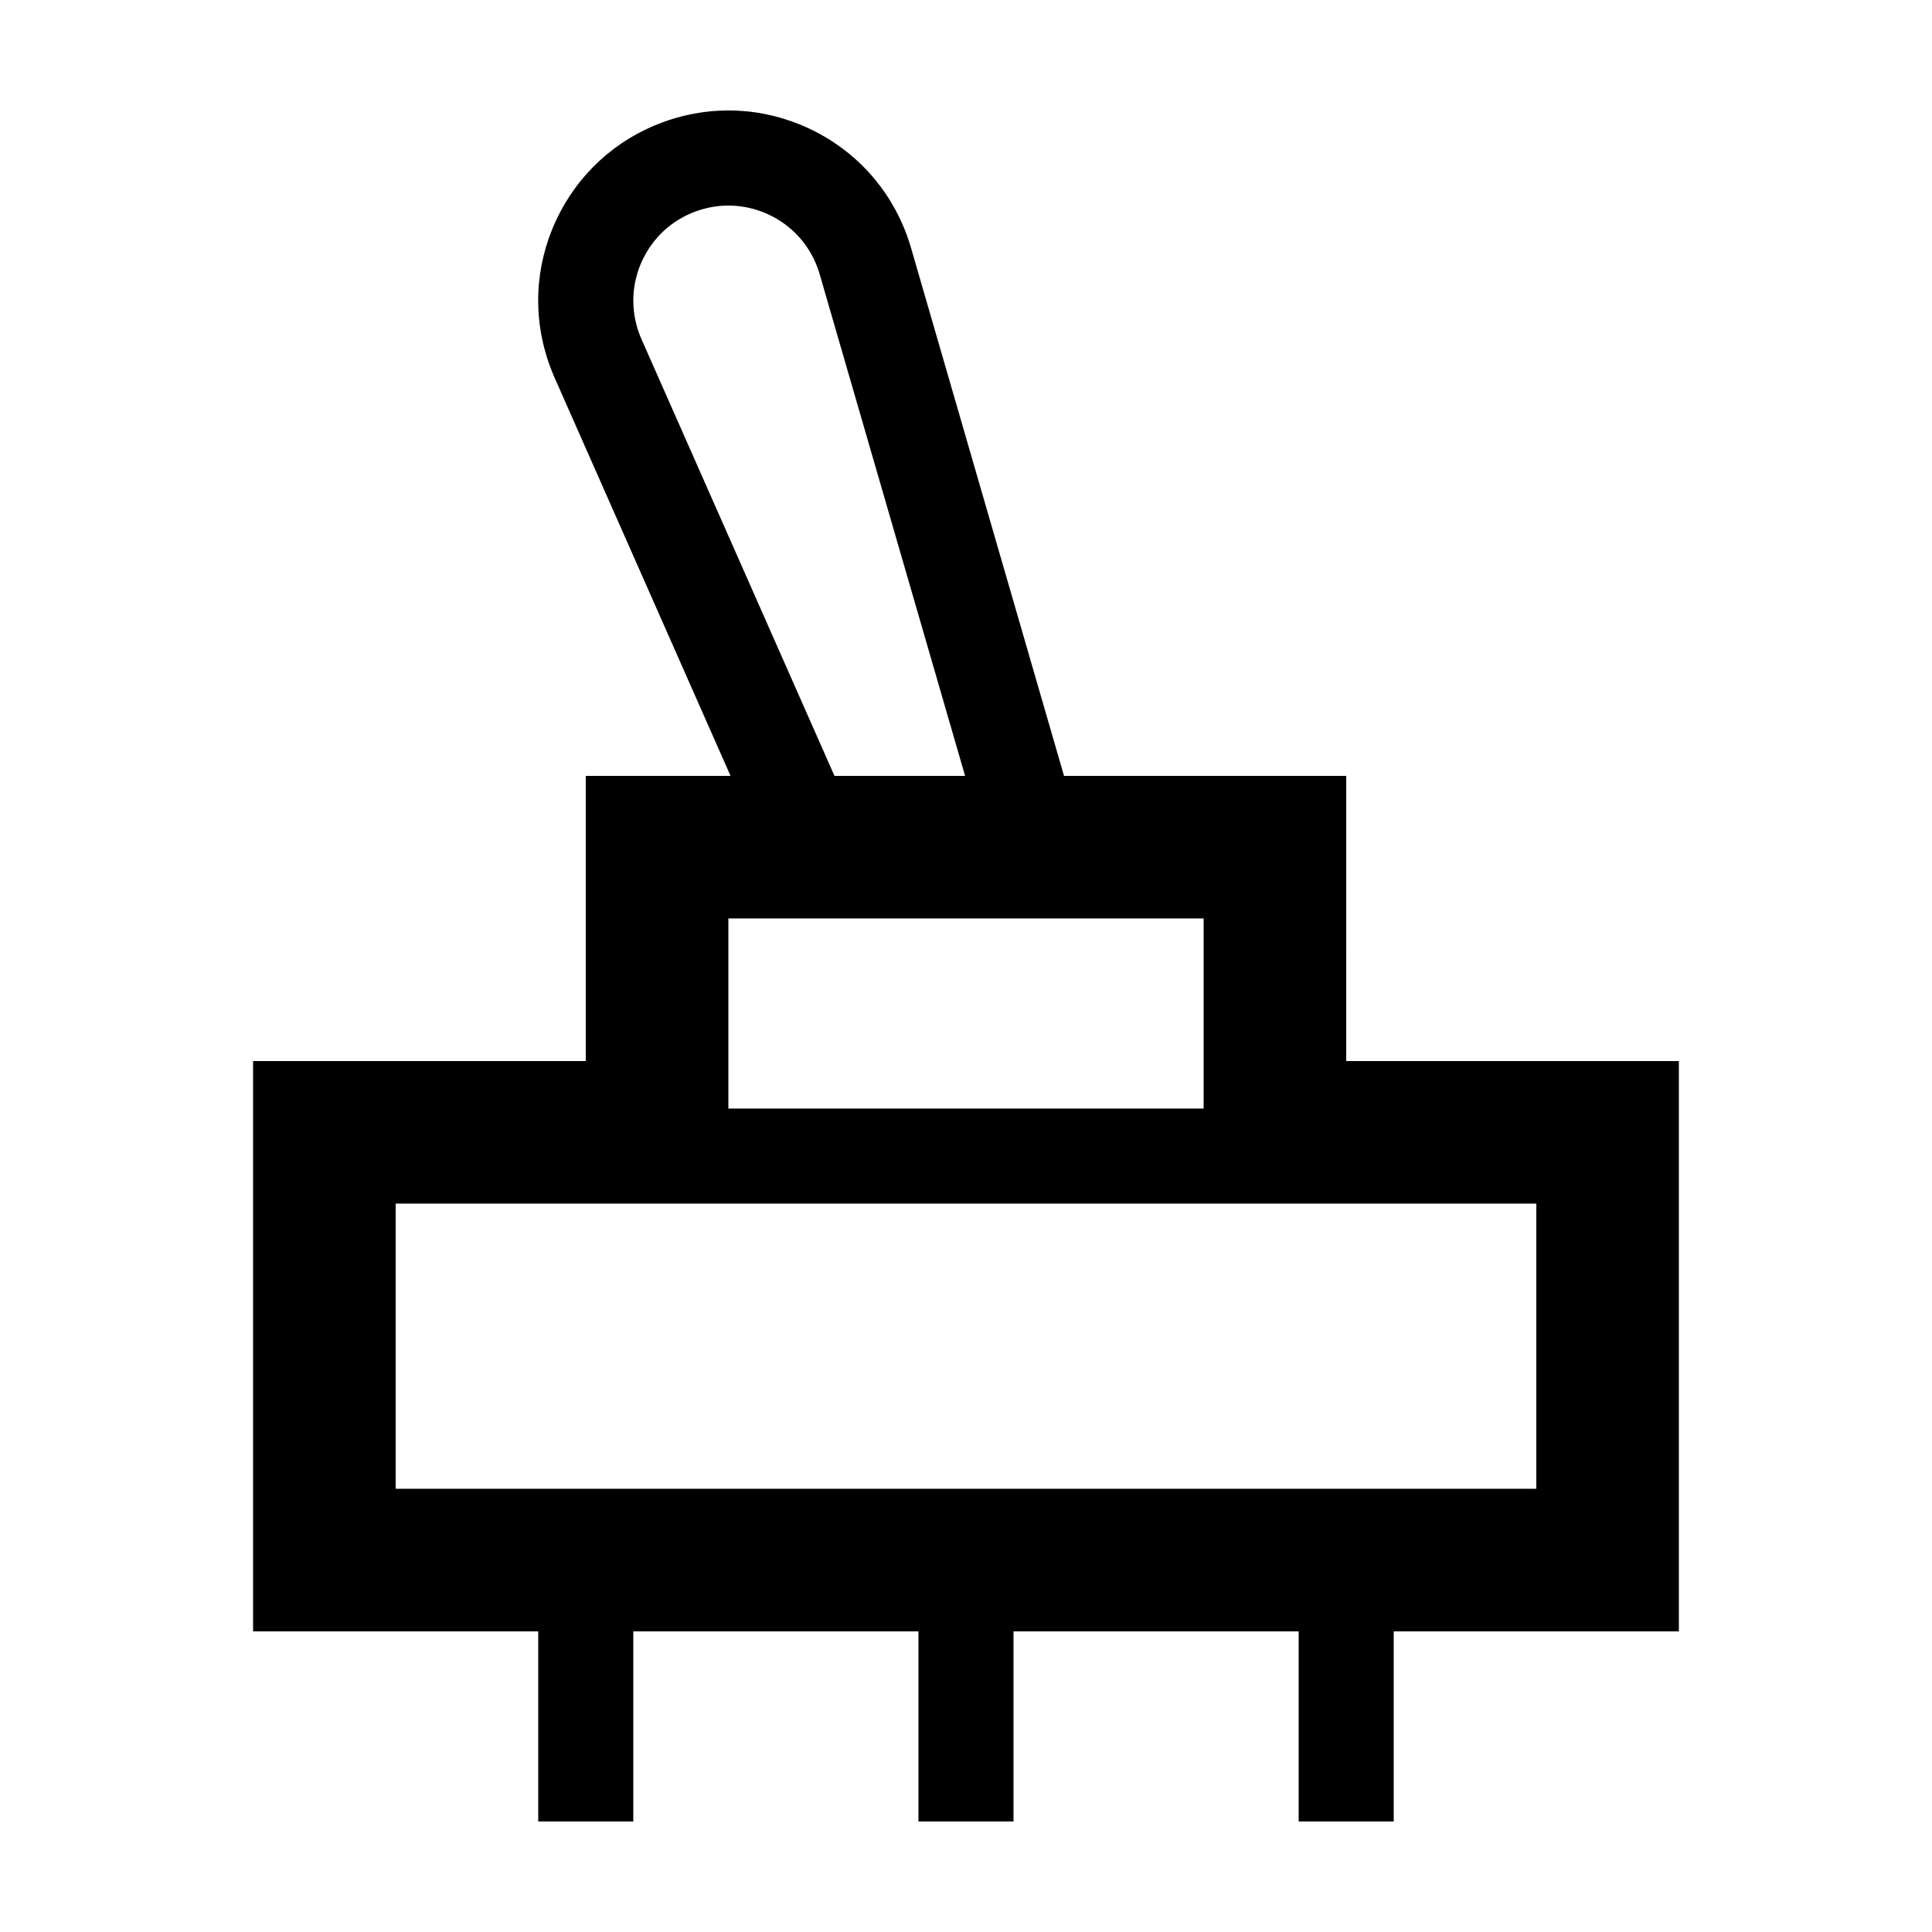
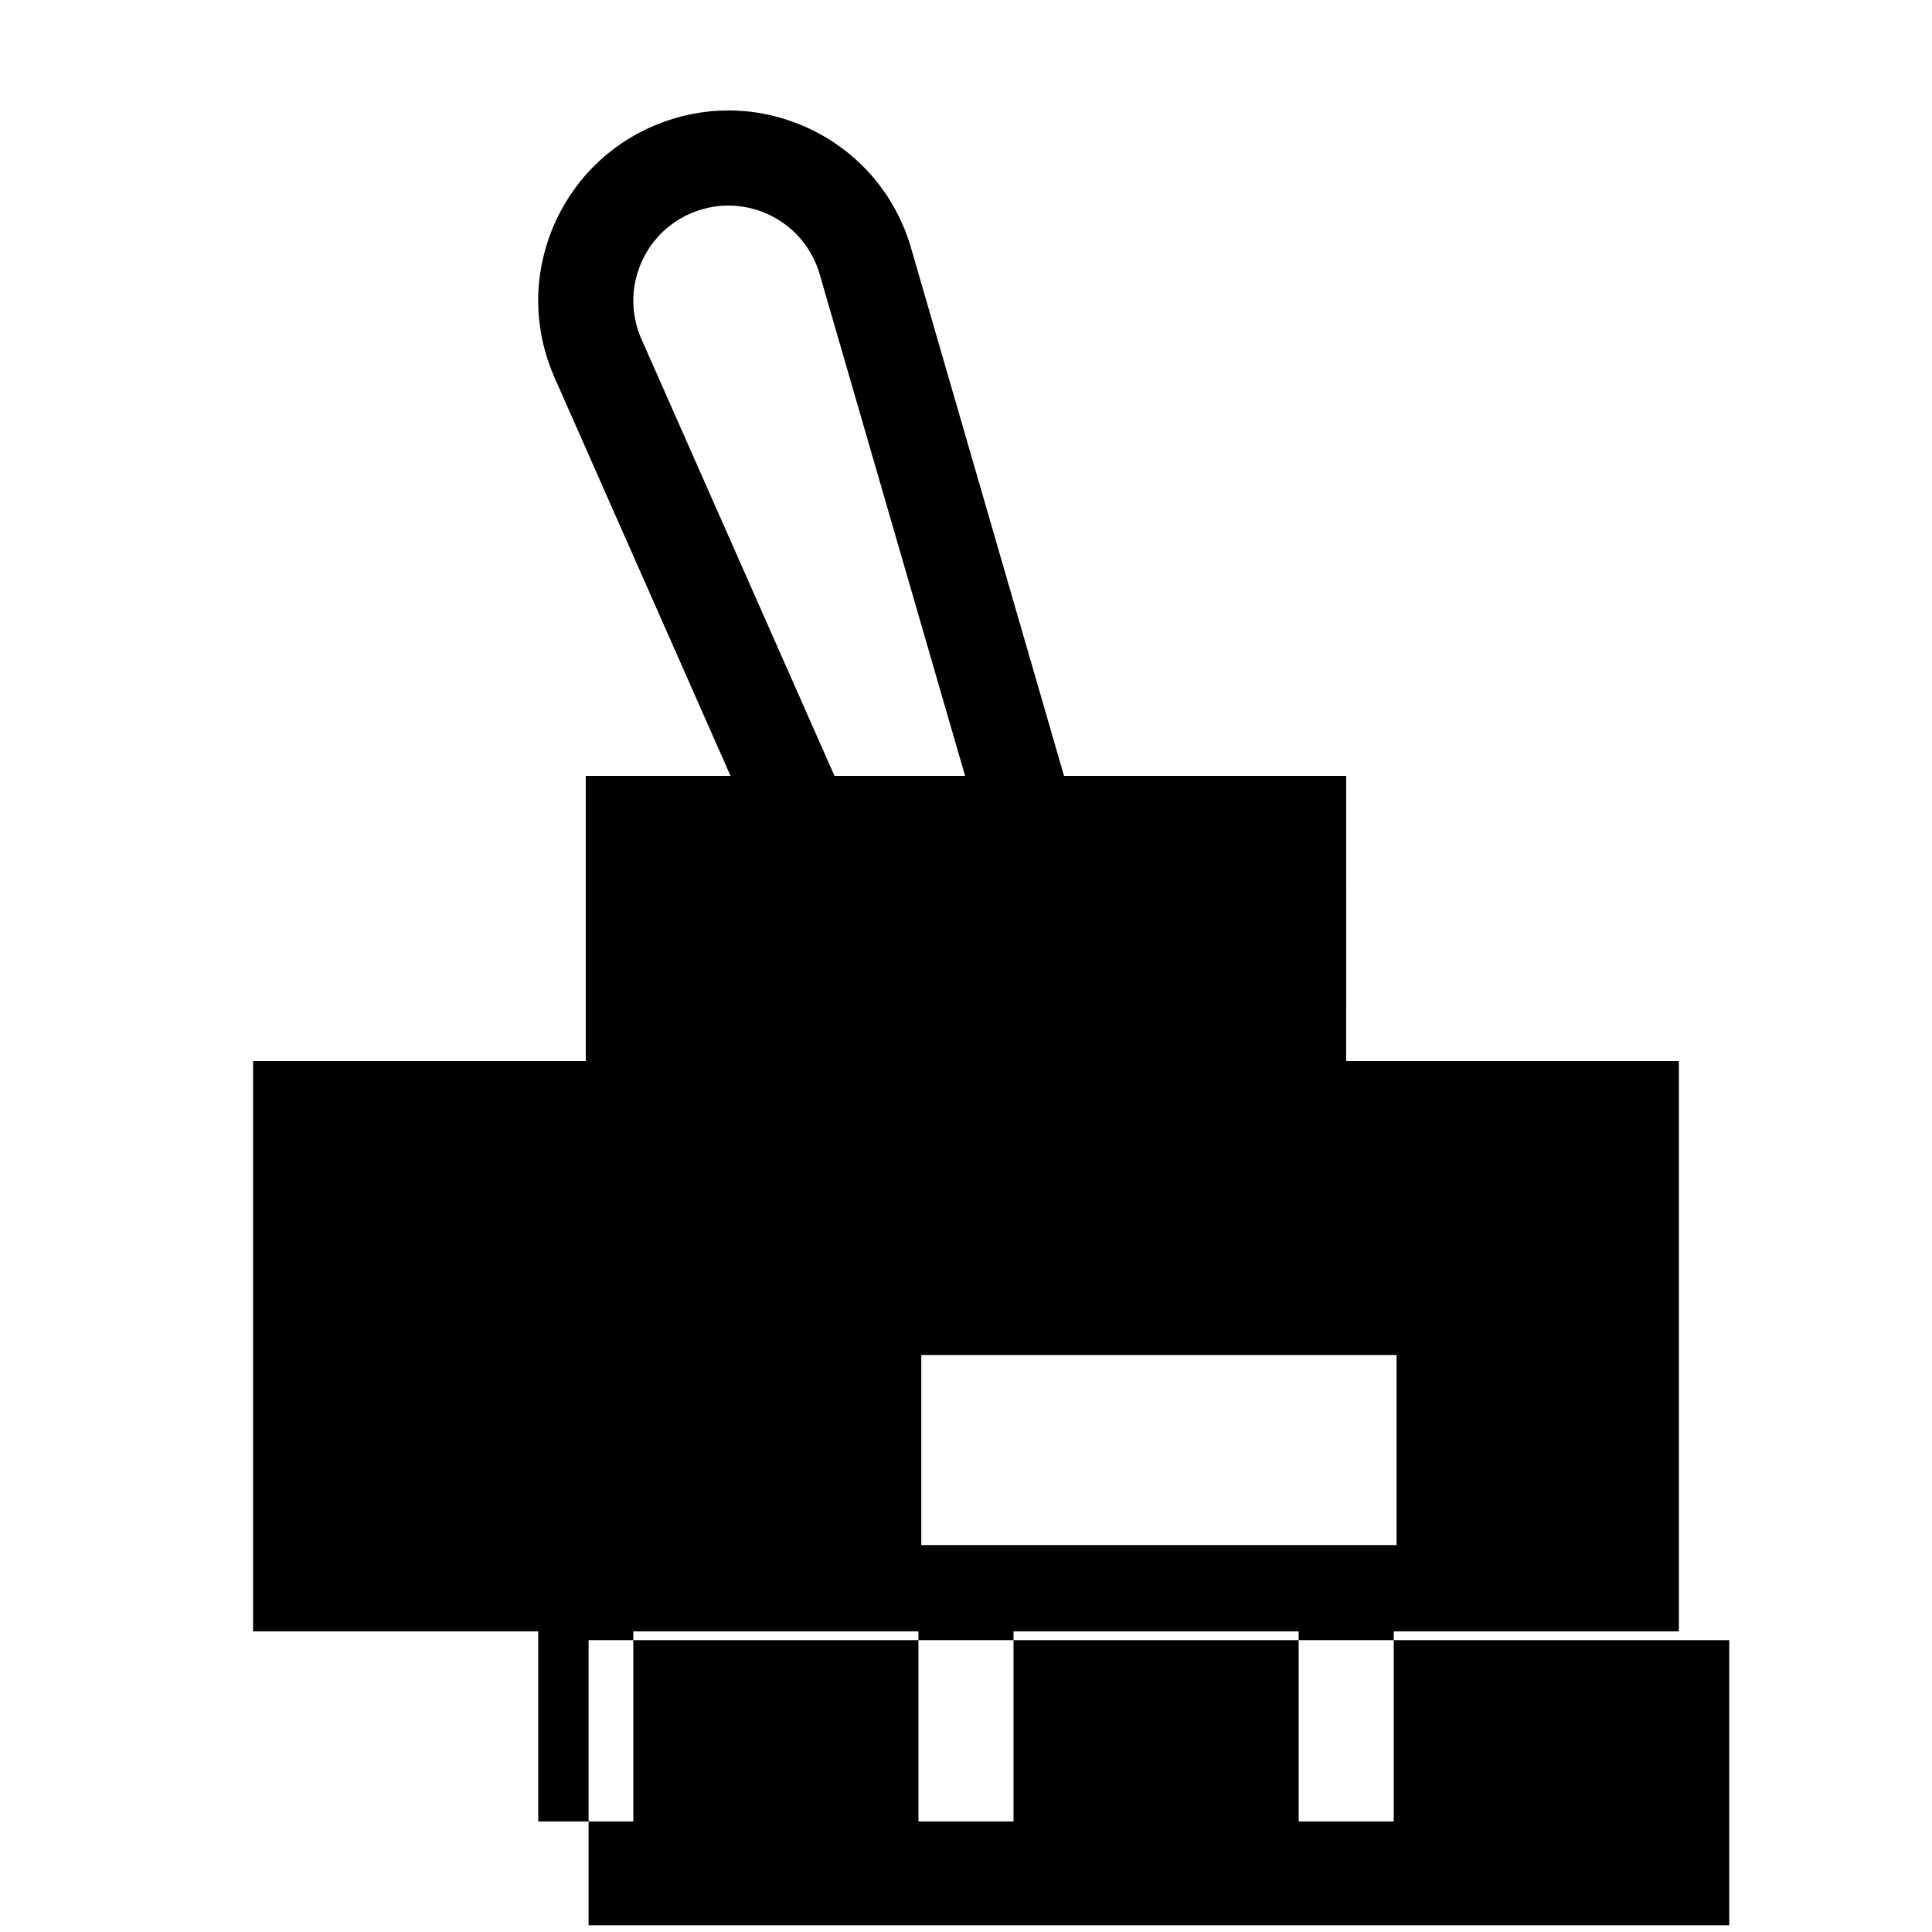
<svg xmlns="http://www.w3.org/2000/svg" fill="#000000" width="800px" height="800px" version="1.1" viewBox="144 144 512 512">
-   <path d="m500.76 349.62h-74.781l-40.543-139.92c-0.316-1.09-0.672-2.18-1.062-3.254-4.606-12.645-13.855-22.742-26.051-28.43-12.191-5.684-25.871-6.281-38.52-1.676-12.645 4.602-22.742 13.855-28.43 26.047-5.688 12.191-6.289 25.879-1.676 38.531 0.387 1.062 0.805 2.102 1.27 3.16l46.633 105.54h-38.363v75.57h-88.168v151.14h75.57v50.383h25.191v-50.383h75.57v50.383h25.191v-50.383h75.57v50.383h25.191v-50.383h75.57v-151.14h-88.164zm-186.74-115.69c-0.238-0.535-0.453-1.082-0.656-1.633-2.301-6.324-2-13.164 0.84-19.262s7.891-10.723 14.211-13.023c2.82-1.027 5.731-1.535 8.633-1.535 3.629 0 7.246 0.797 10.629 2.371 6.098 2.84 10.723 7.891 13.027 14.223 0.195 0.539 0.371 1.082 0.527 1.633l38.527 132.91h-34.613zm23.004 153.47h125.95v50.383h-125.95zm214.12 75.574v75.57h-302.29v-75.57z" />
+   <path d="m500.76 349.62h-74.781l-40.543-139.92c-0.316-1.09-0.672-2.18-1.062-3.254-4.606-12.645-13.855-22.742-26.051-28.43-12.191-5.684-25.871-6.281-38.52-1.676-12.645 4.602-22.742 13.855-28.43 26.047-5.688 12.191-6.289 25.879-1.676 38.531 0.387 1.062 0.805 2.102 1.27 3.16l46.633 105.54h-38.363v75.57h-88.168v151.14h75.57v50.383h25.191v-50.383h75.57v50.383h25.191v-50.383h75.57v50.383h25.191v-50.383h75.57v-151.14h-88.164zm-186.74-115.69c-0.238-0.535-0.453-1.082-0.656-1.633-2.301-6.324-2-13.164 0.84-19.262s7.891-10.723 14.211-13.023c2.82-1.027 5.731-1.535 8.633-1.535 3.629 0 7.246 0.797 10.629 2.371 6.098 2.84 10.723 7.891 13.027 14.223 0.195 0.539 0.371 1.082 0.527 1.633l38.527 132.91h-34.613m23.004 153.47h125.95v50.383h-125.95zm214.12 75.574v75.57h-302.29v-75.57z" />
</svg>